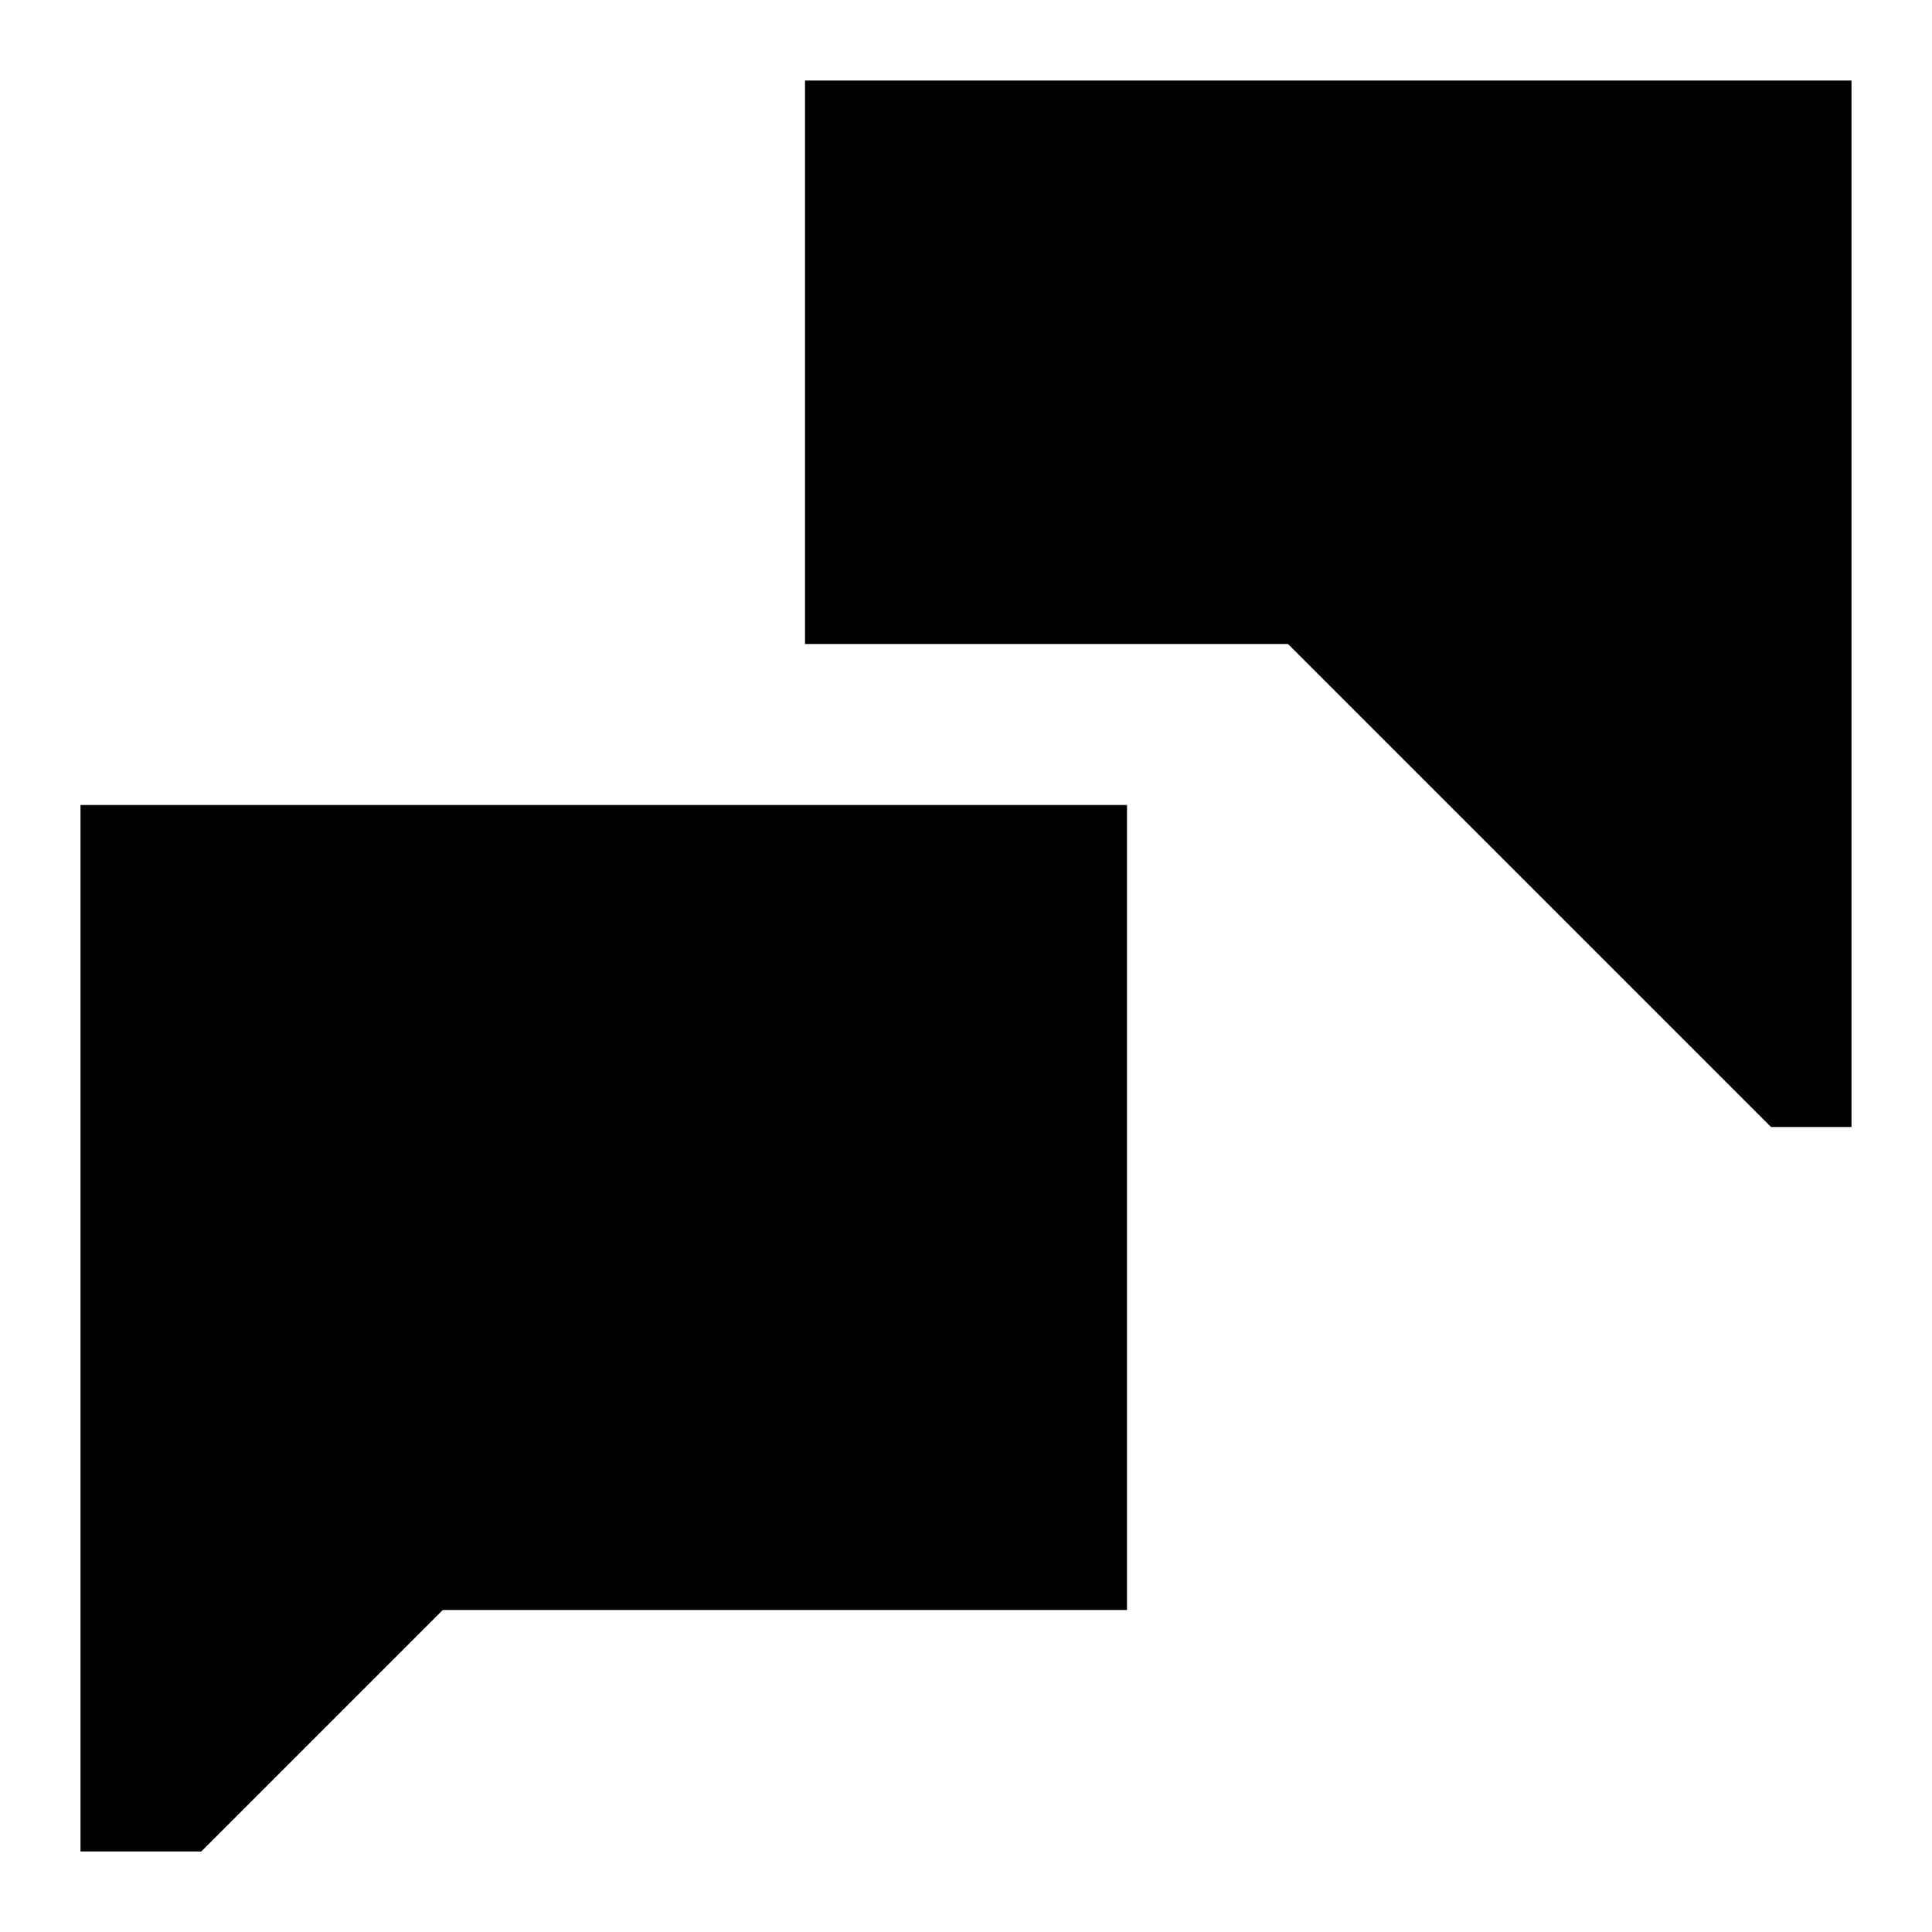
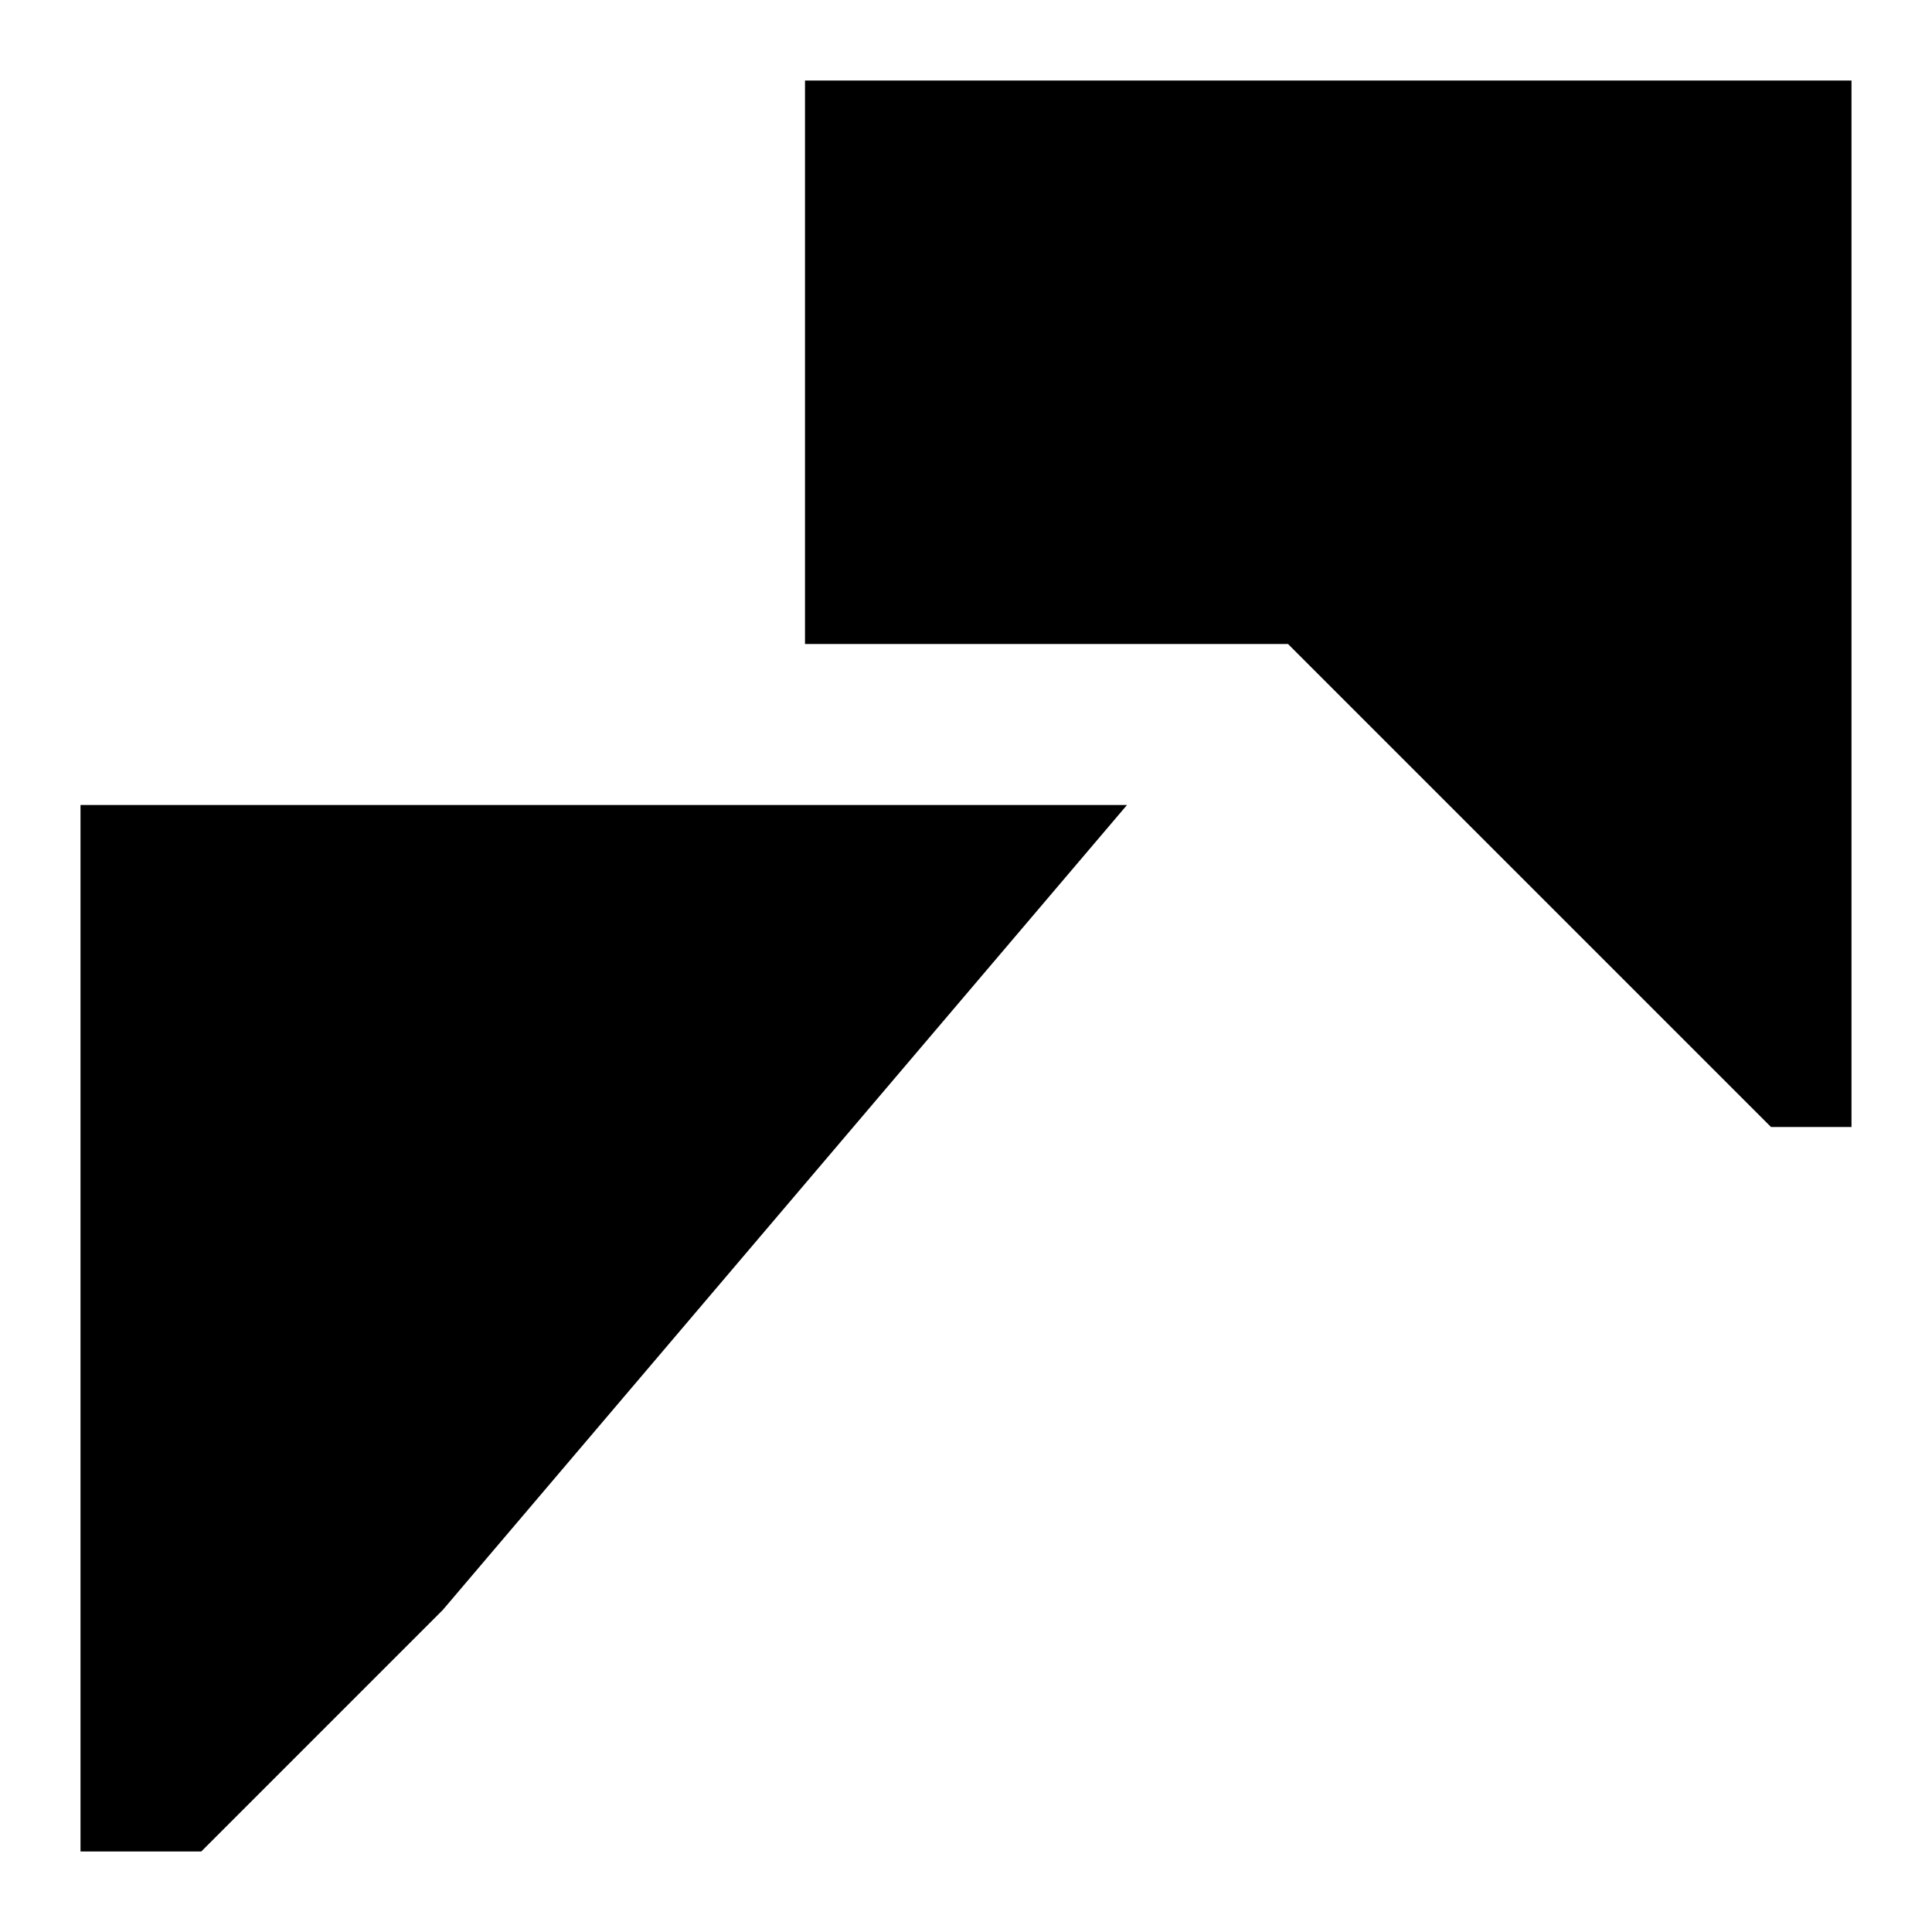
<svg xmlns="http://www.w3.org/2000/svg" width="24" height="24" viewBox="0 0 24 24" fill="none">
  <title>Speech bubbles (filled)</title>
  <g transform="matrix(           1 0           0 1           1 1         )">
-     <path fill-rule="evenodd" clip-rule="evenodd" d="M 9 7 L 9 0 L 22 0 L 22 13 L 21 13 L 15 7 L 9 7 Z M 1.5 22 L 0 22 L 0 9 L 13 9 L 13 19 L 4.5 19 L 1.5 22 Z" fill="currentColor" />
+     <path fill-rule="evenodd" clip-rule="evenodd" d="M 9 7 L 9 0 L 22 0 L 22 13 L 21 13 L 15 7 L 9 7 Z M 1.5 22 L 0 22 L 0 9 L 13 9 L 4.5 19 L 1.5 22 Z" fill="currentColor" />
  </g>
</svg>